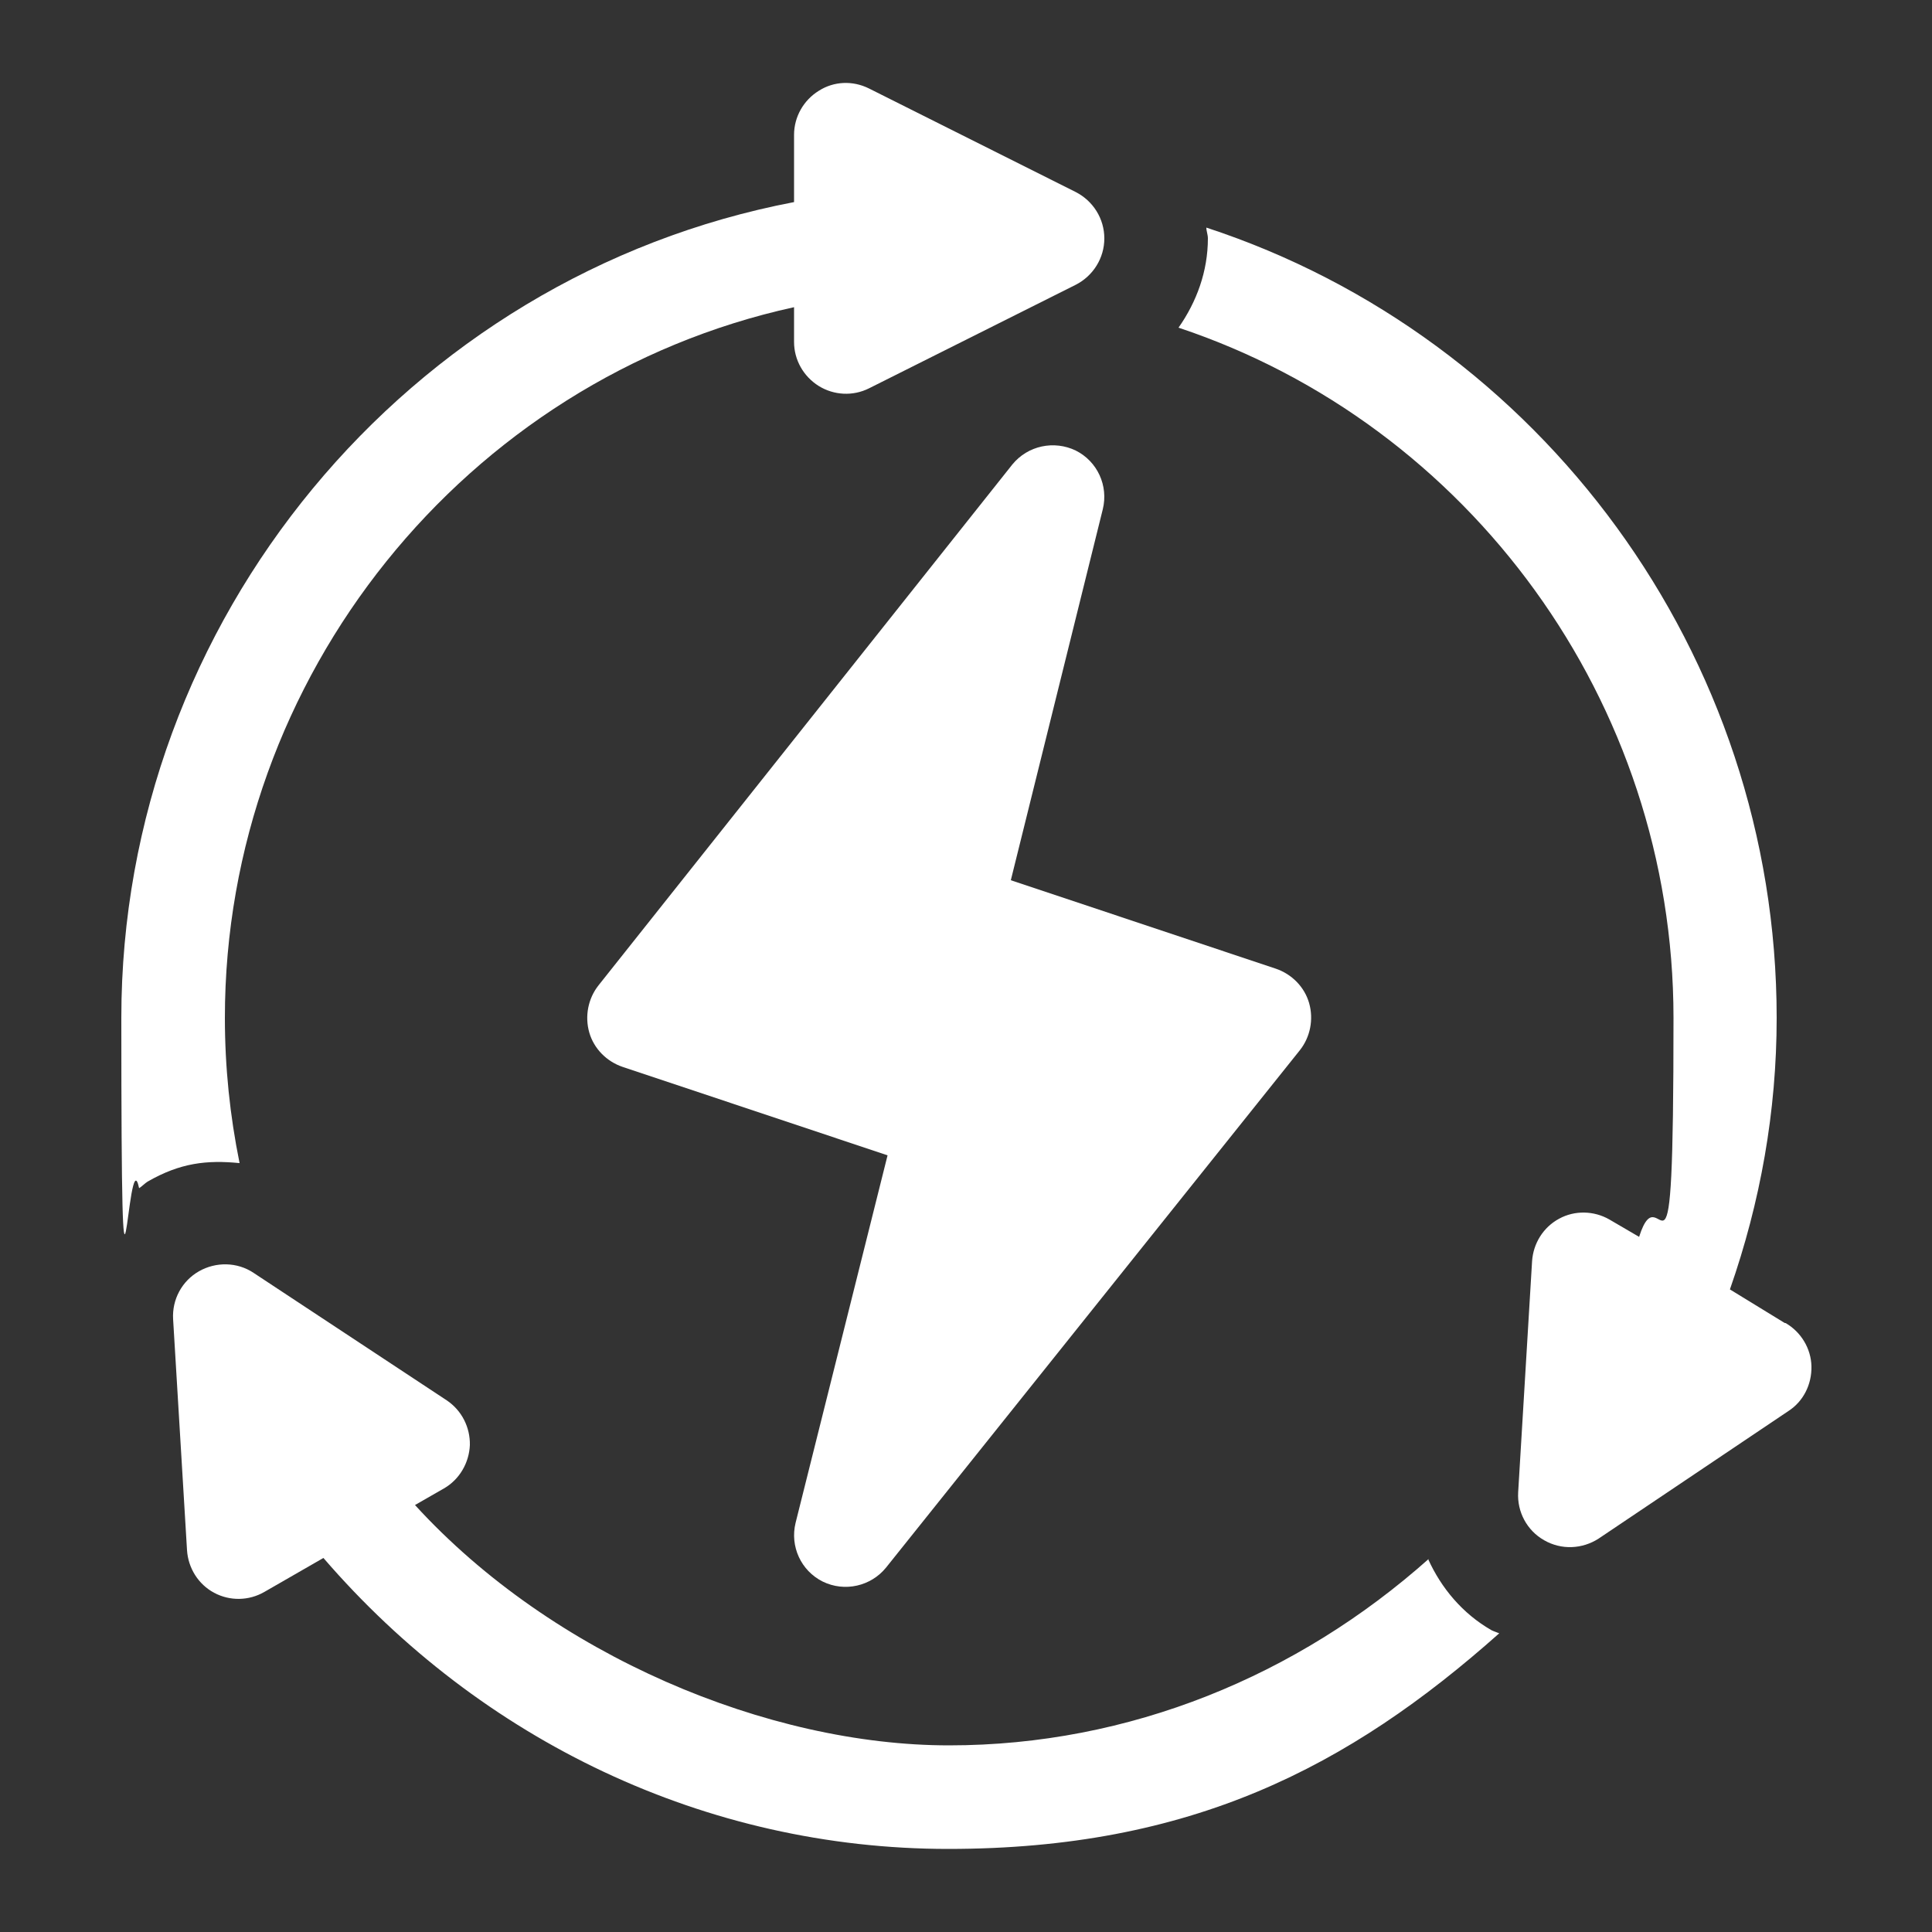
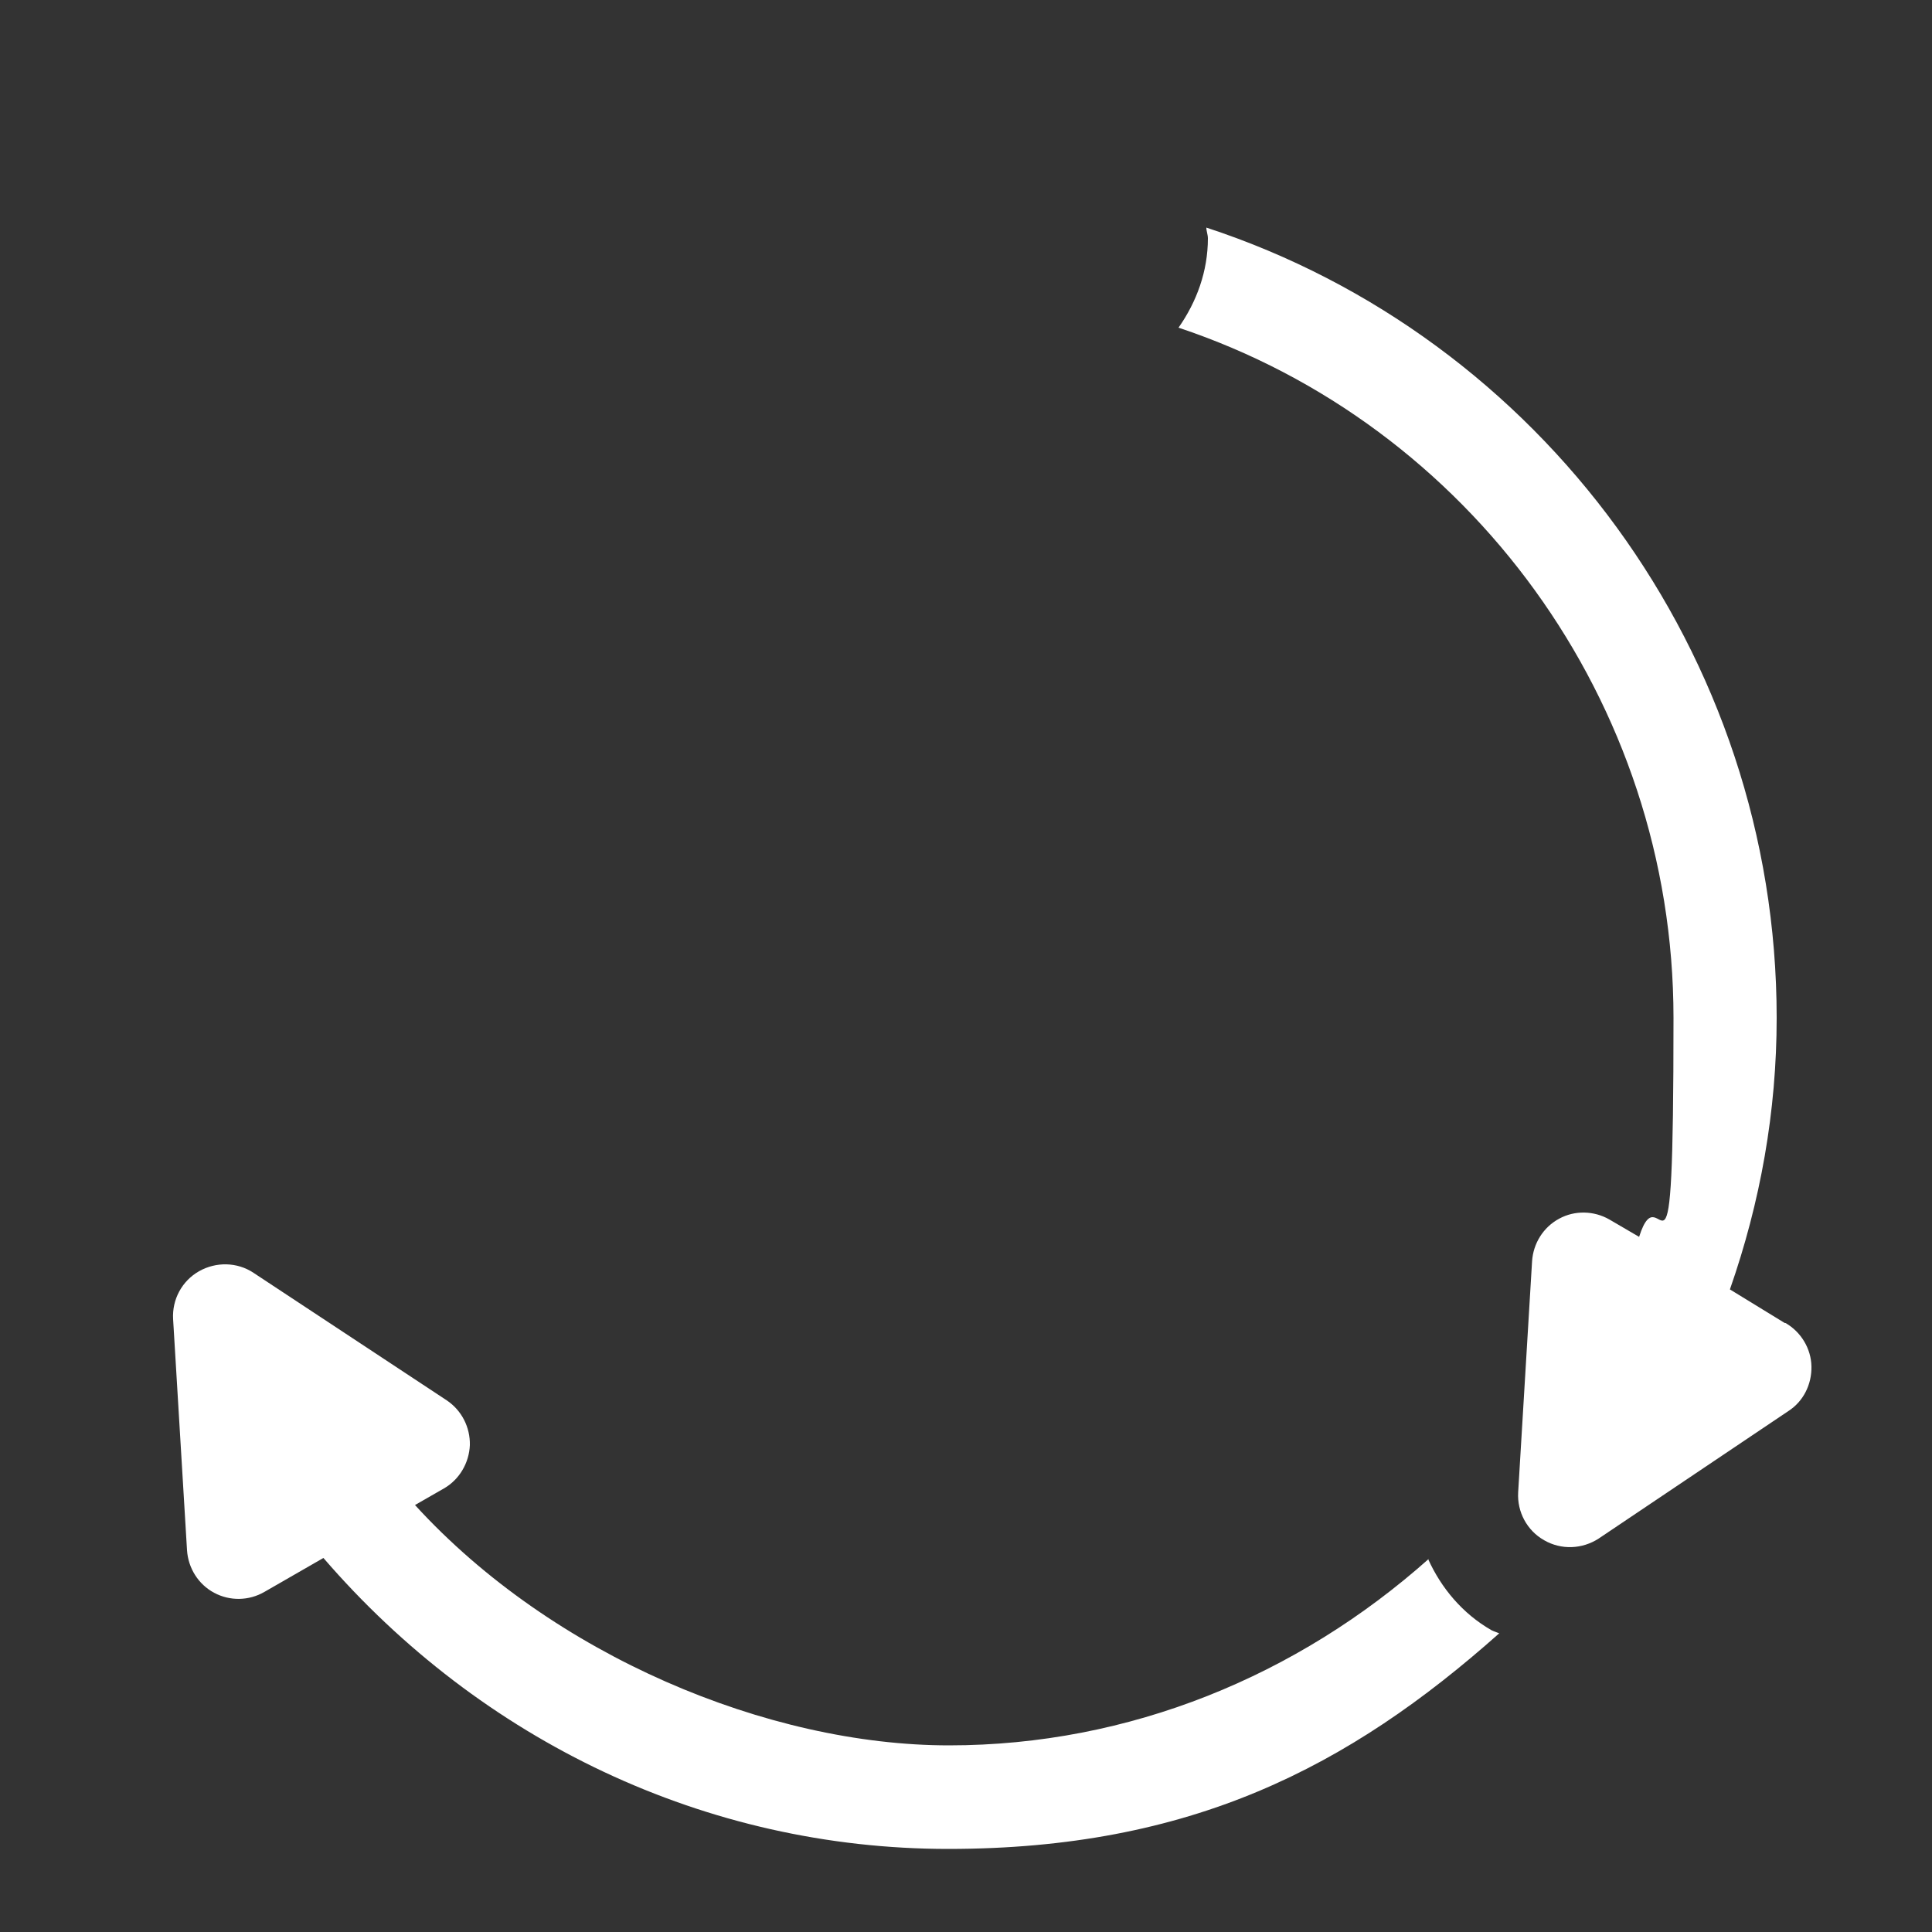
<svg xmlns="http://www.w3.org/2000/svg" version="1.1" viewBox="0 0 500 500">
  <rect x="0" y="0" width="500" height="500" fill="#333333" stroke="none" />
  <defs>
    <style>
      .cls-1 {
        fill: #fff;
      }
    </style>
  </defs>
  <g>
    <g id="Layer_1">
      <g>
-         <path class="cls-1" d="M212.9,409.3c5.7,2.8,12.5,1.2,16.4-3.6l107.1-133.9c2.7-3.4,3.6-8,2.4-12.2s-4.5-7.5-8.6-8.9l-68.6-22.9,23.8-96c1.5-6.1-1.4-12.4-7-15.2-5.6-2.7-12.4-1.3-16.4,3.6l-107.1,134.8c-2.7,3.4-3.6,8-2.4,12.2s4.5,7.5,8.6,8.9l68.6,22.9-23.8,95.1c-1.5,6.1,1.4,12.4,7,15.2h0Z" />
        <path class="cls-1" d="M461.9,342.4l-14.2-8.7c7.9-22.6,12.1-46.1,12.1-70.3,0-94.1-61.2-176.2-147.6-204.5,0,.9.4,1.8.4,2.8,0,8.5-2.9,16.4-7.6,23.1,75.1,25,128.1,96.7,128.1,178.6s-3.1,38.4-8.9,56.7l-7.7-4.5c-4-2.3-9-2.4-13-.2-4.1,2.2-6.7,6.4-7,11l-3.6,59.8c-.3,5.1,2.3,9.9,6.7,12.4,4.5,2.6,9.9,2.3,14.1-.4l49.1-33c3.9-2.5,6.1-6.9,6-11.6-.1-4.6-2.7-8.9-6.7-11.2h0Z" />
        <path class="cls-1" d="M369.8,403.4c-34,30.3-77.5,48.3-124.2,48.3s-102.6-23.2-138.2-62.2l7.5-4.3c4-2.3,6.5-6.6,6.7-11.2.1-4.6-2.1-9-6-11.6l-50-33c-4.2-2.8-9.7-2.9-14.1-.4-4.4,2.5-7,7.3-6.7,12.4l3.6,59.8c.3,4.6,2.9,8.8,7,11,4.1,2.2,9,2.1,13-.2l15.3-8.8c40.8,47.3,99,75.3,161.7,75.3s103.6-21.1,142.6-55.8c-.7-.3-1.4-.5-2-.8-7.5-4.3-13-10.9-16.4-18.4h0Z" />
-         <path class="cls-1" d="M62,301c-2.5-12.3-3.8-24.8-3.8-37.6,0-88.3,62.3-165.3,147.3-183.9v9c0,4.6,2.4,8.9,6.4,11.4,3.9,2.4,8.8,2.7,13,.6l53.5-26.8c4.5-2.3,7.4-6.9,7.4-12s-2.9-9.7-7.4-12l-53.5-26.8c-4.2-2.1-9.1-1.9-13,.6-3.9,2.4-6.4,6.7-6.4,11.4v17.4C105.5,71.4,31.4,160.5,31.4,263.4s1.6,29.7,4.6,44.1c.8-.5,1.4-1.2,2.2-1.7,8.5-4.9,15.4-5.6,23.7-4.8h0Z" />
      </g>
    </g>
  </g>
</svg>